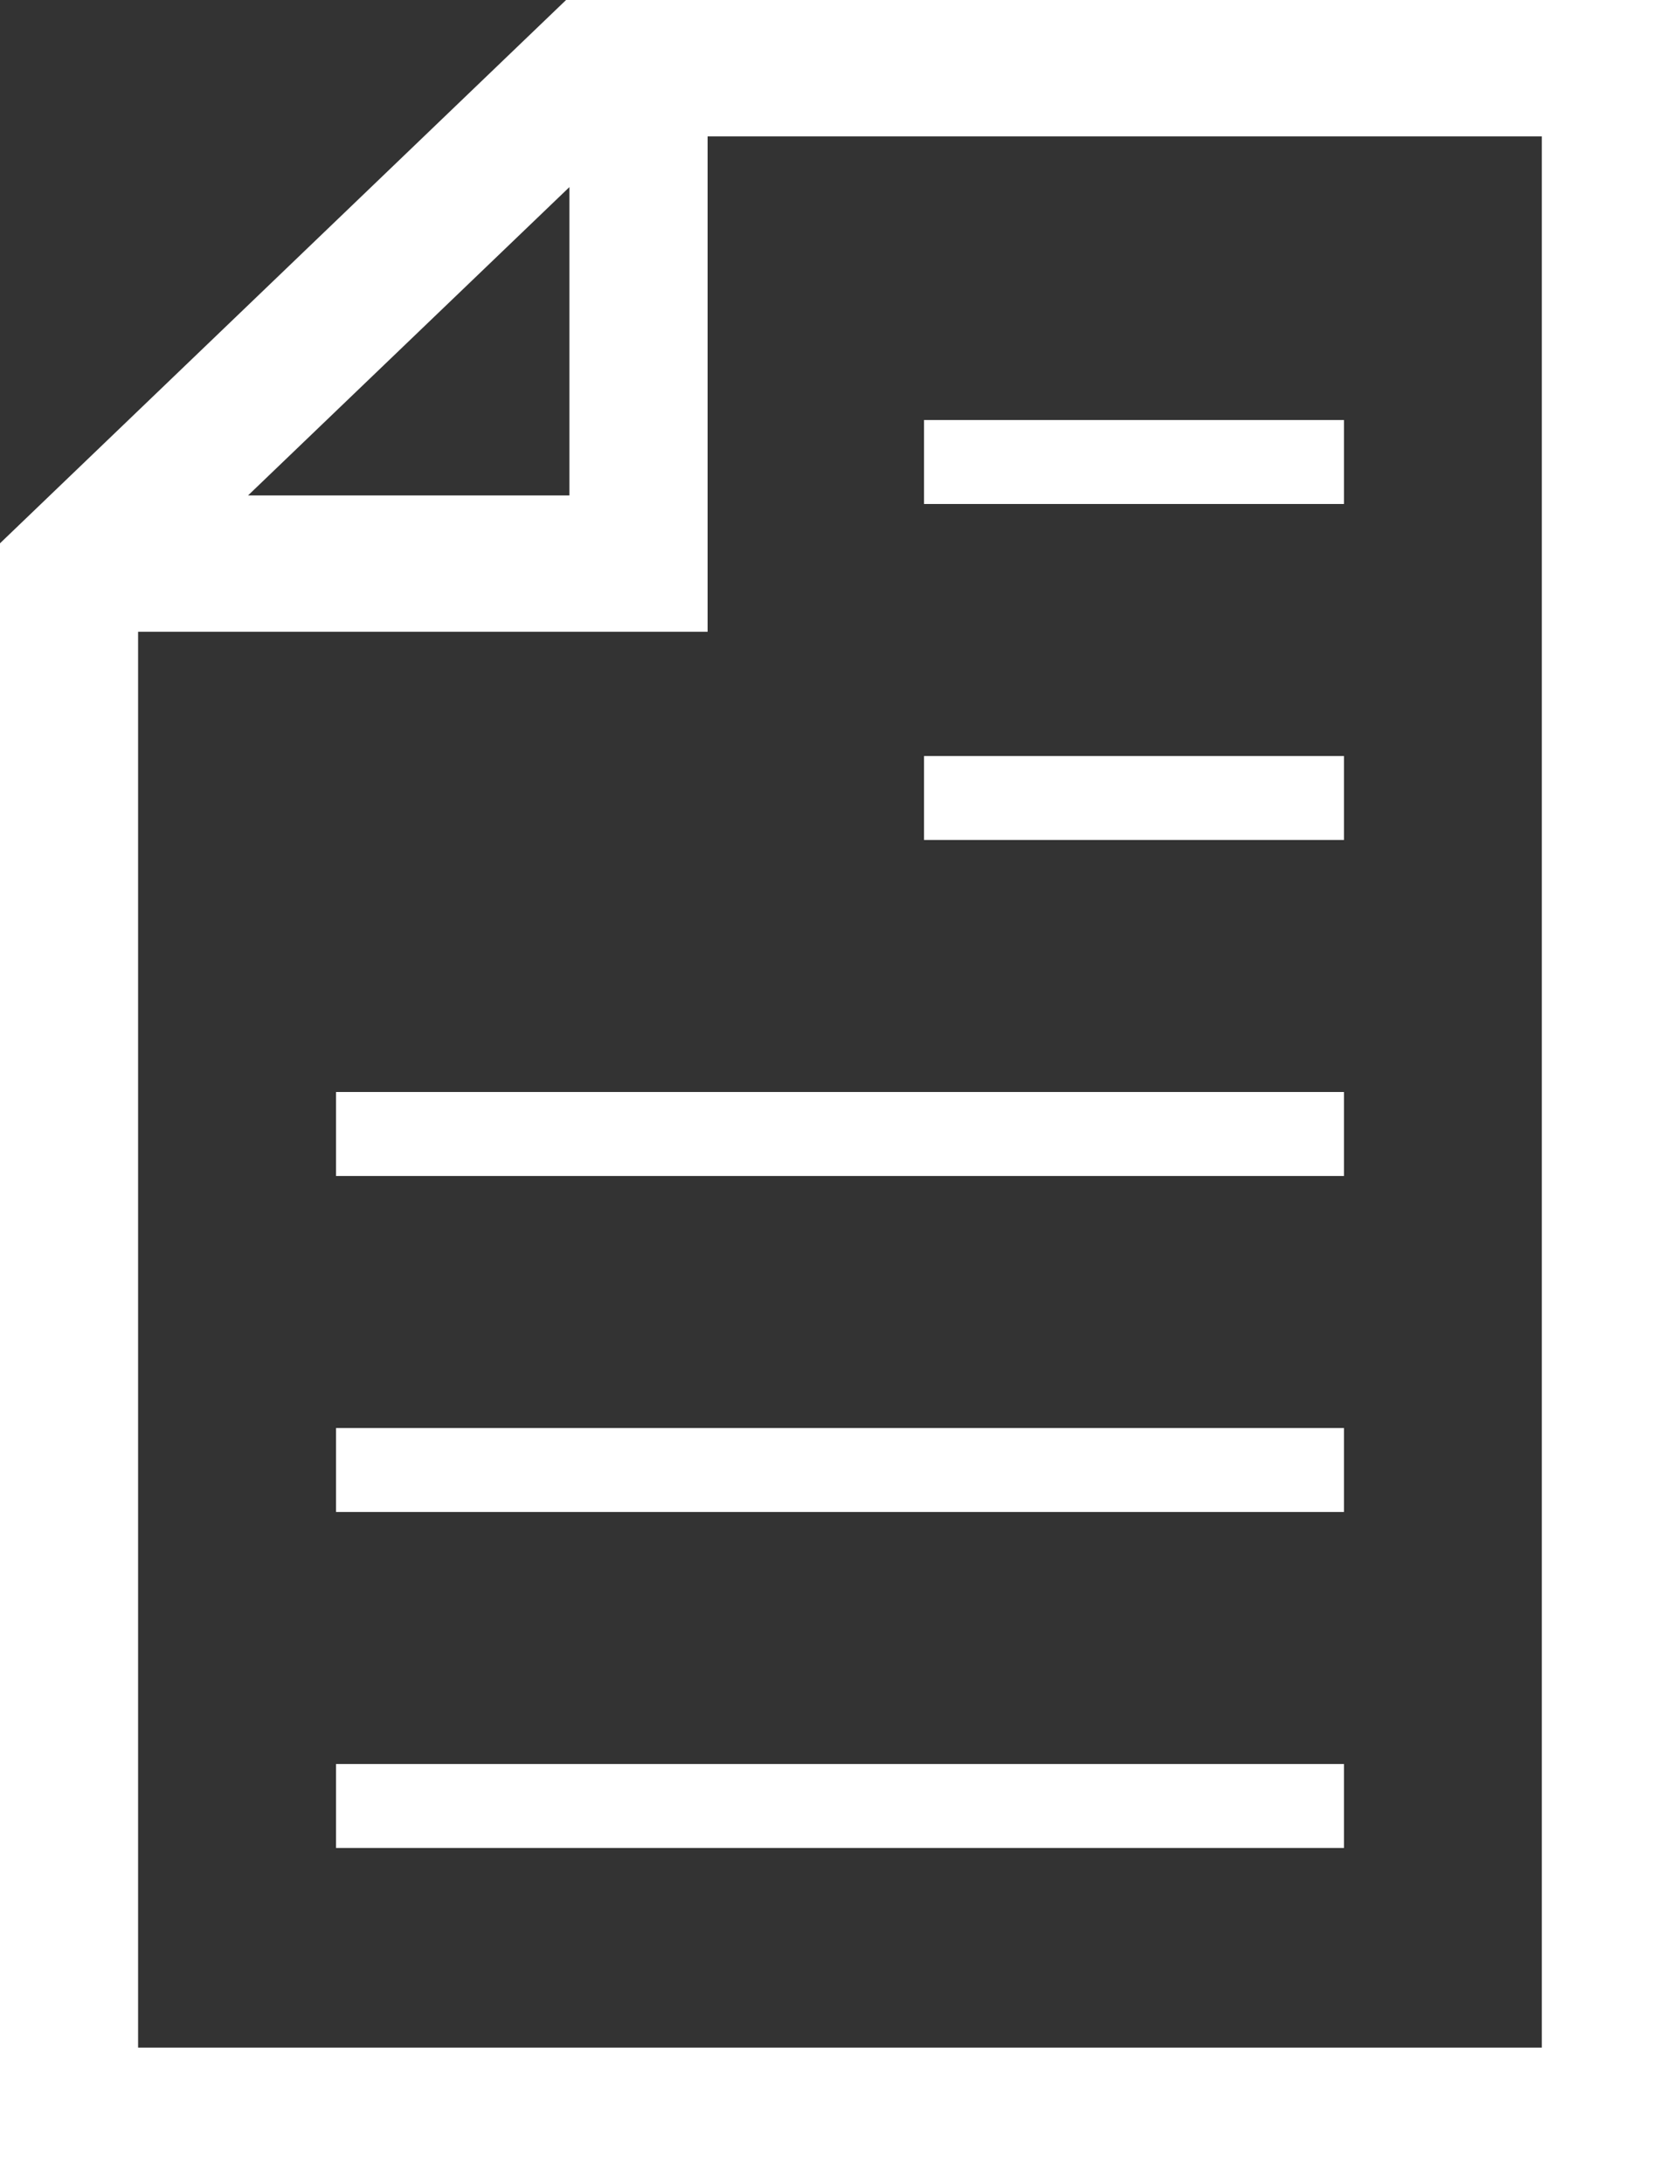
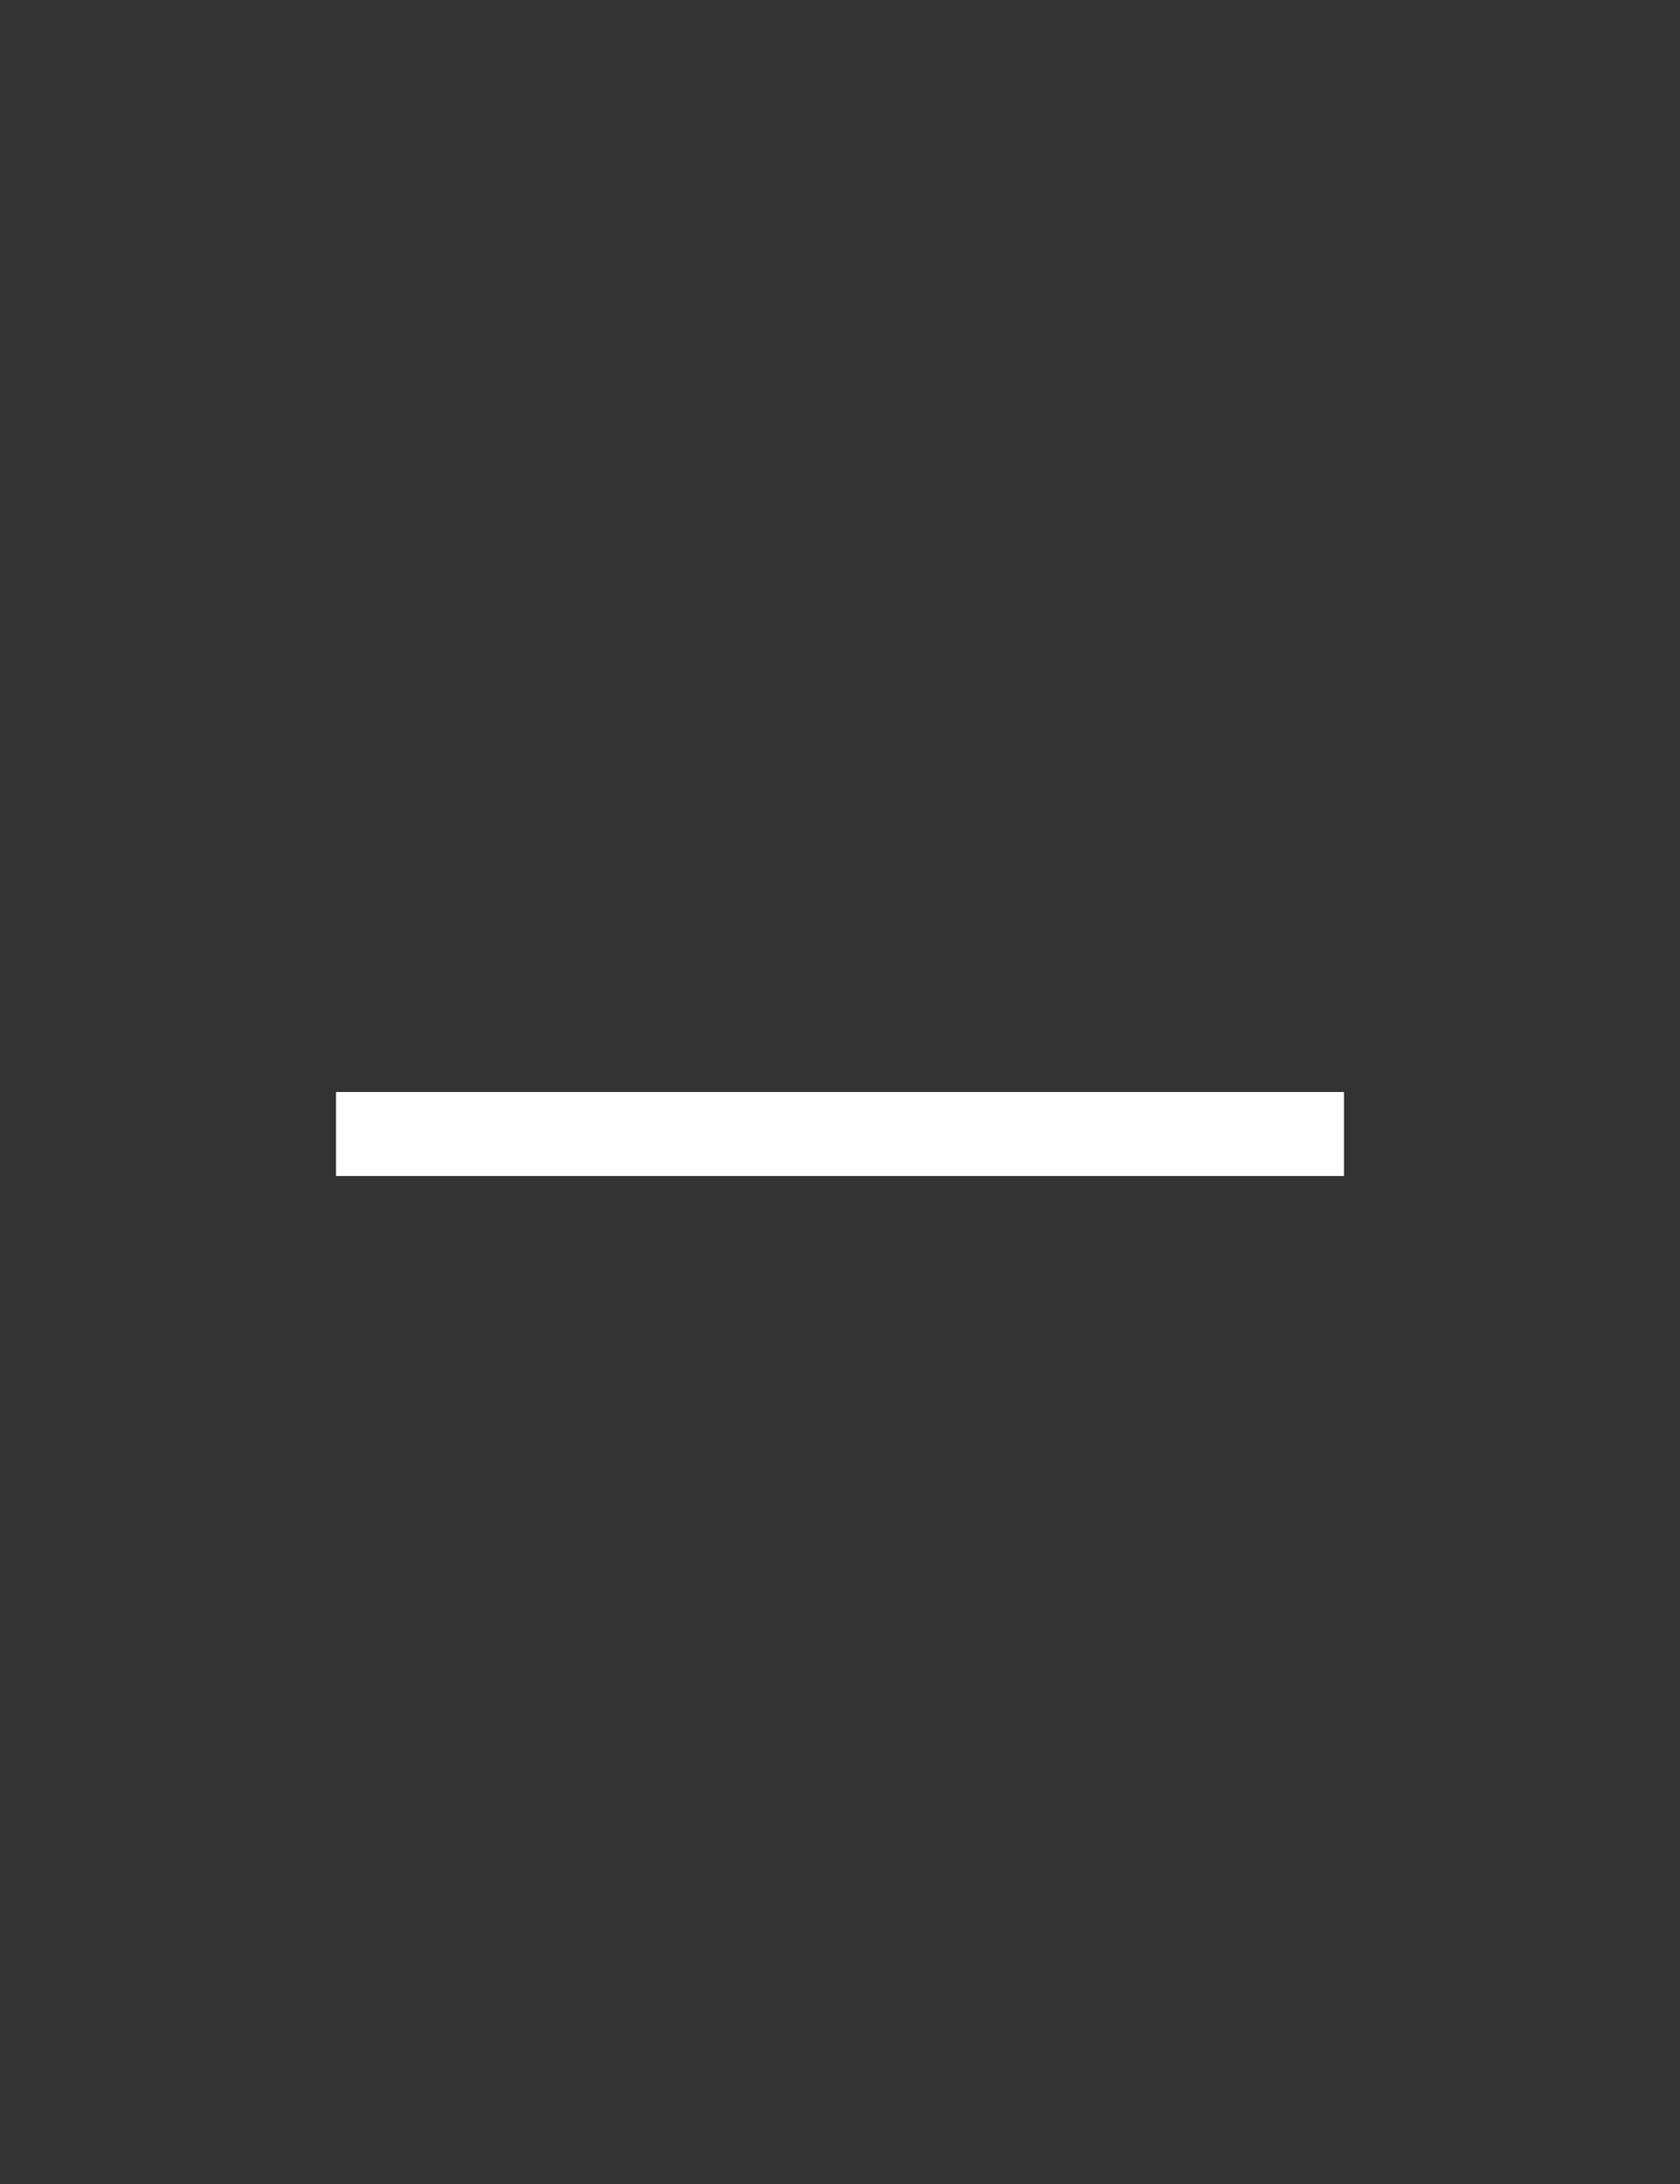
<svg xmlns="http://www.w3.org/2000/svg" width="20" height="26" viewBox="0 0 20 26" fill="none">
  <rect x="0" y="0" width="20" height="26" fill="#333333" stroke="none" />
-   <rect width="5" height="1" transform="matrix(-1 0 0 1 16 5)" fill="white" />
-   <rect width="5" height="1" transform="matrix(-1 0 0 1 16 9)" fill="white" />
  <rect width="12" height="1" transform="matrix(-1 0 0 1 16 13)" fill="white" />
-   <rect width="12" height="1" transform="matrix(-1 0 0 1 16 17)" fill="white" />
-   <rect width="12" height="1" transform="matrix(-1 0 0 1 16 21)" fill="white" />
-   <path fill-rule="evenodd" clip-rule="evenodd" d="M0 6.468L6.739 0H20V26H0V6.468ZM6.779 2.227L2.953 5.898H6.779V2.227ZM18.355 1.624V24.376H1.644V7.521H8.424V1.624H18.355Z" fill="white" />
</svg>